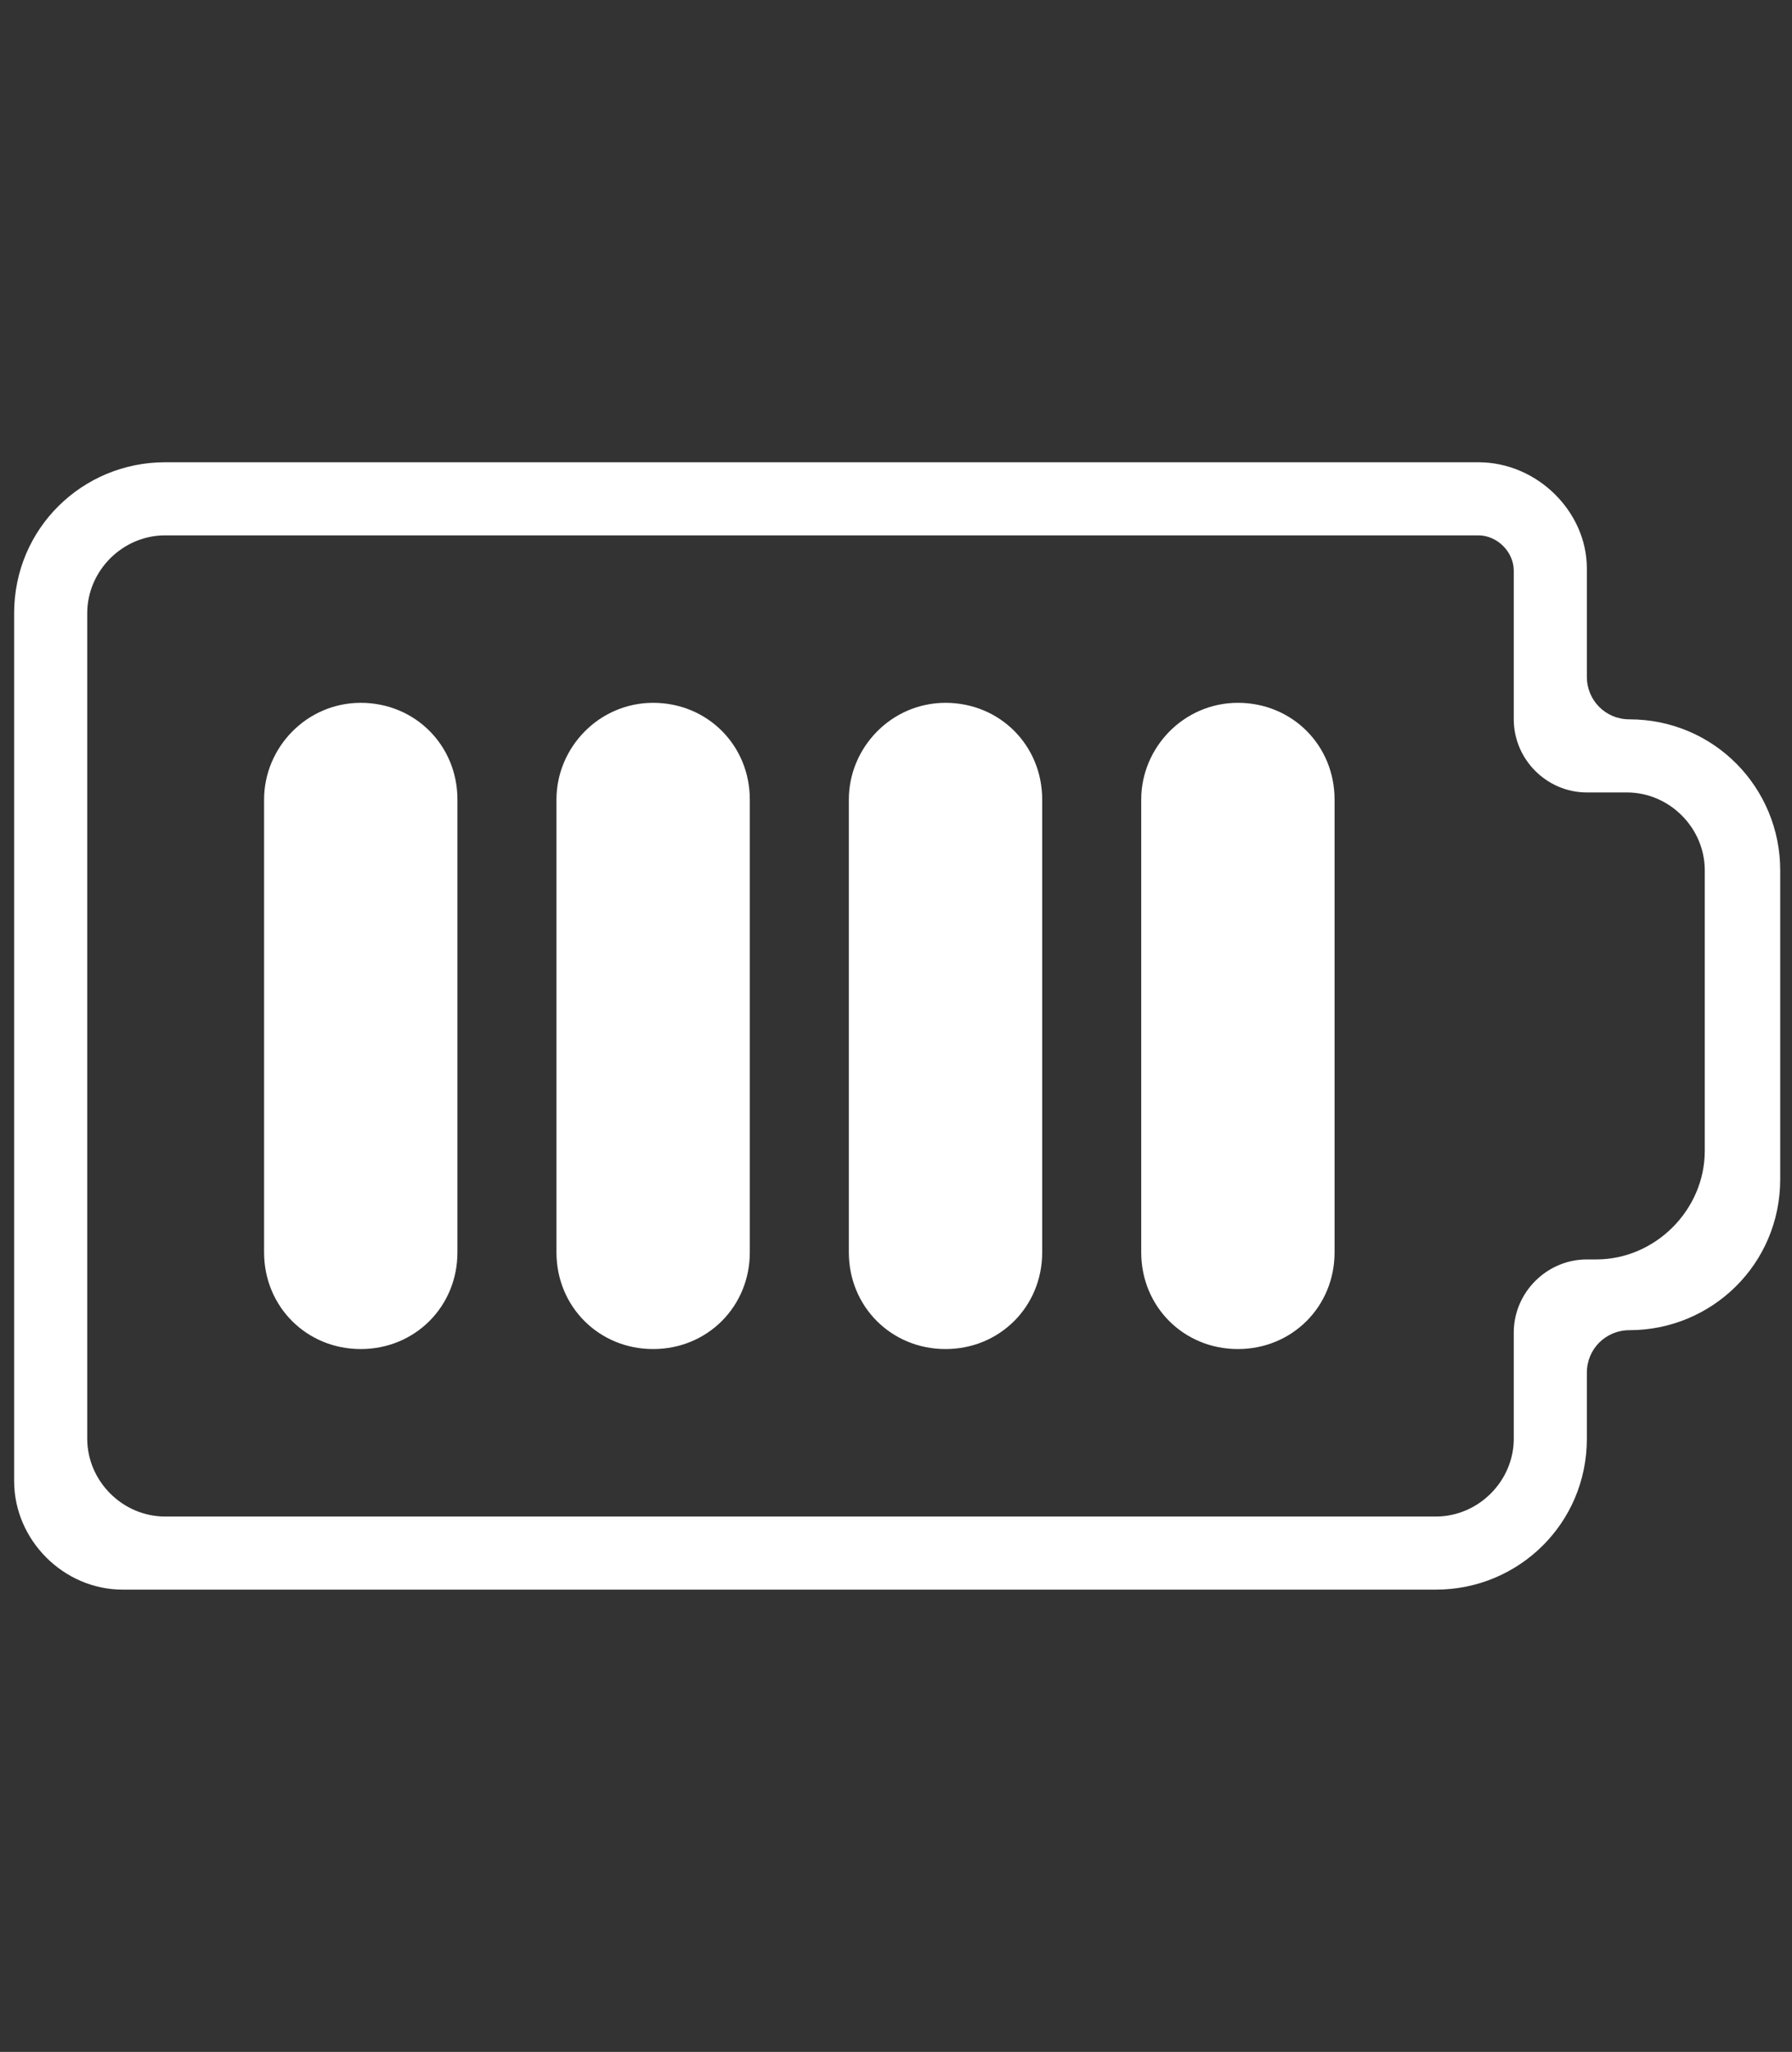
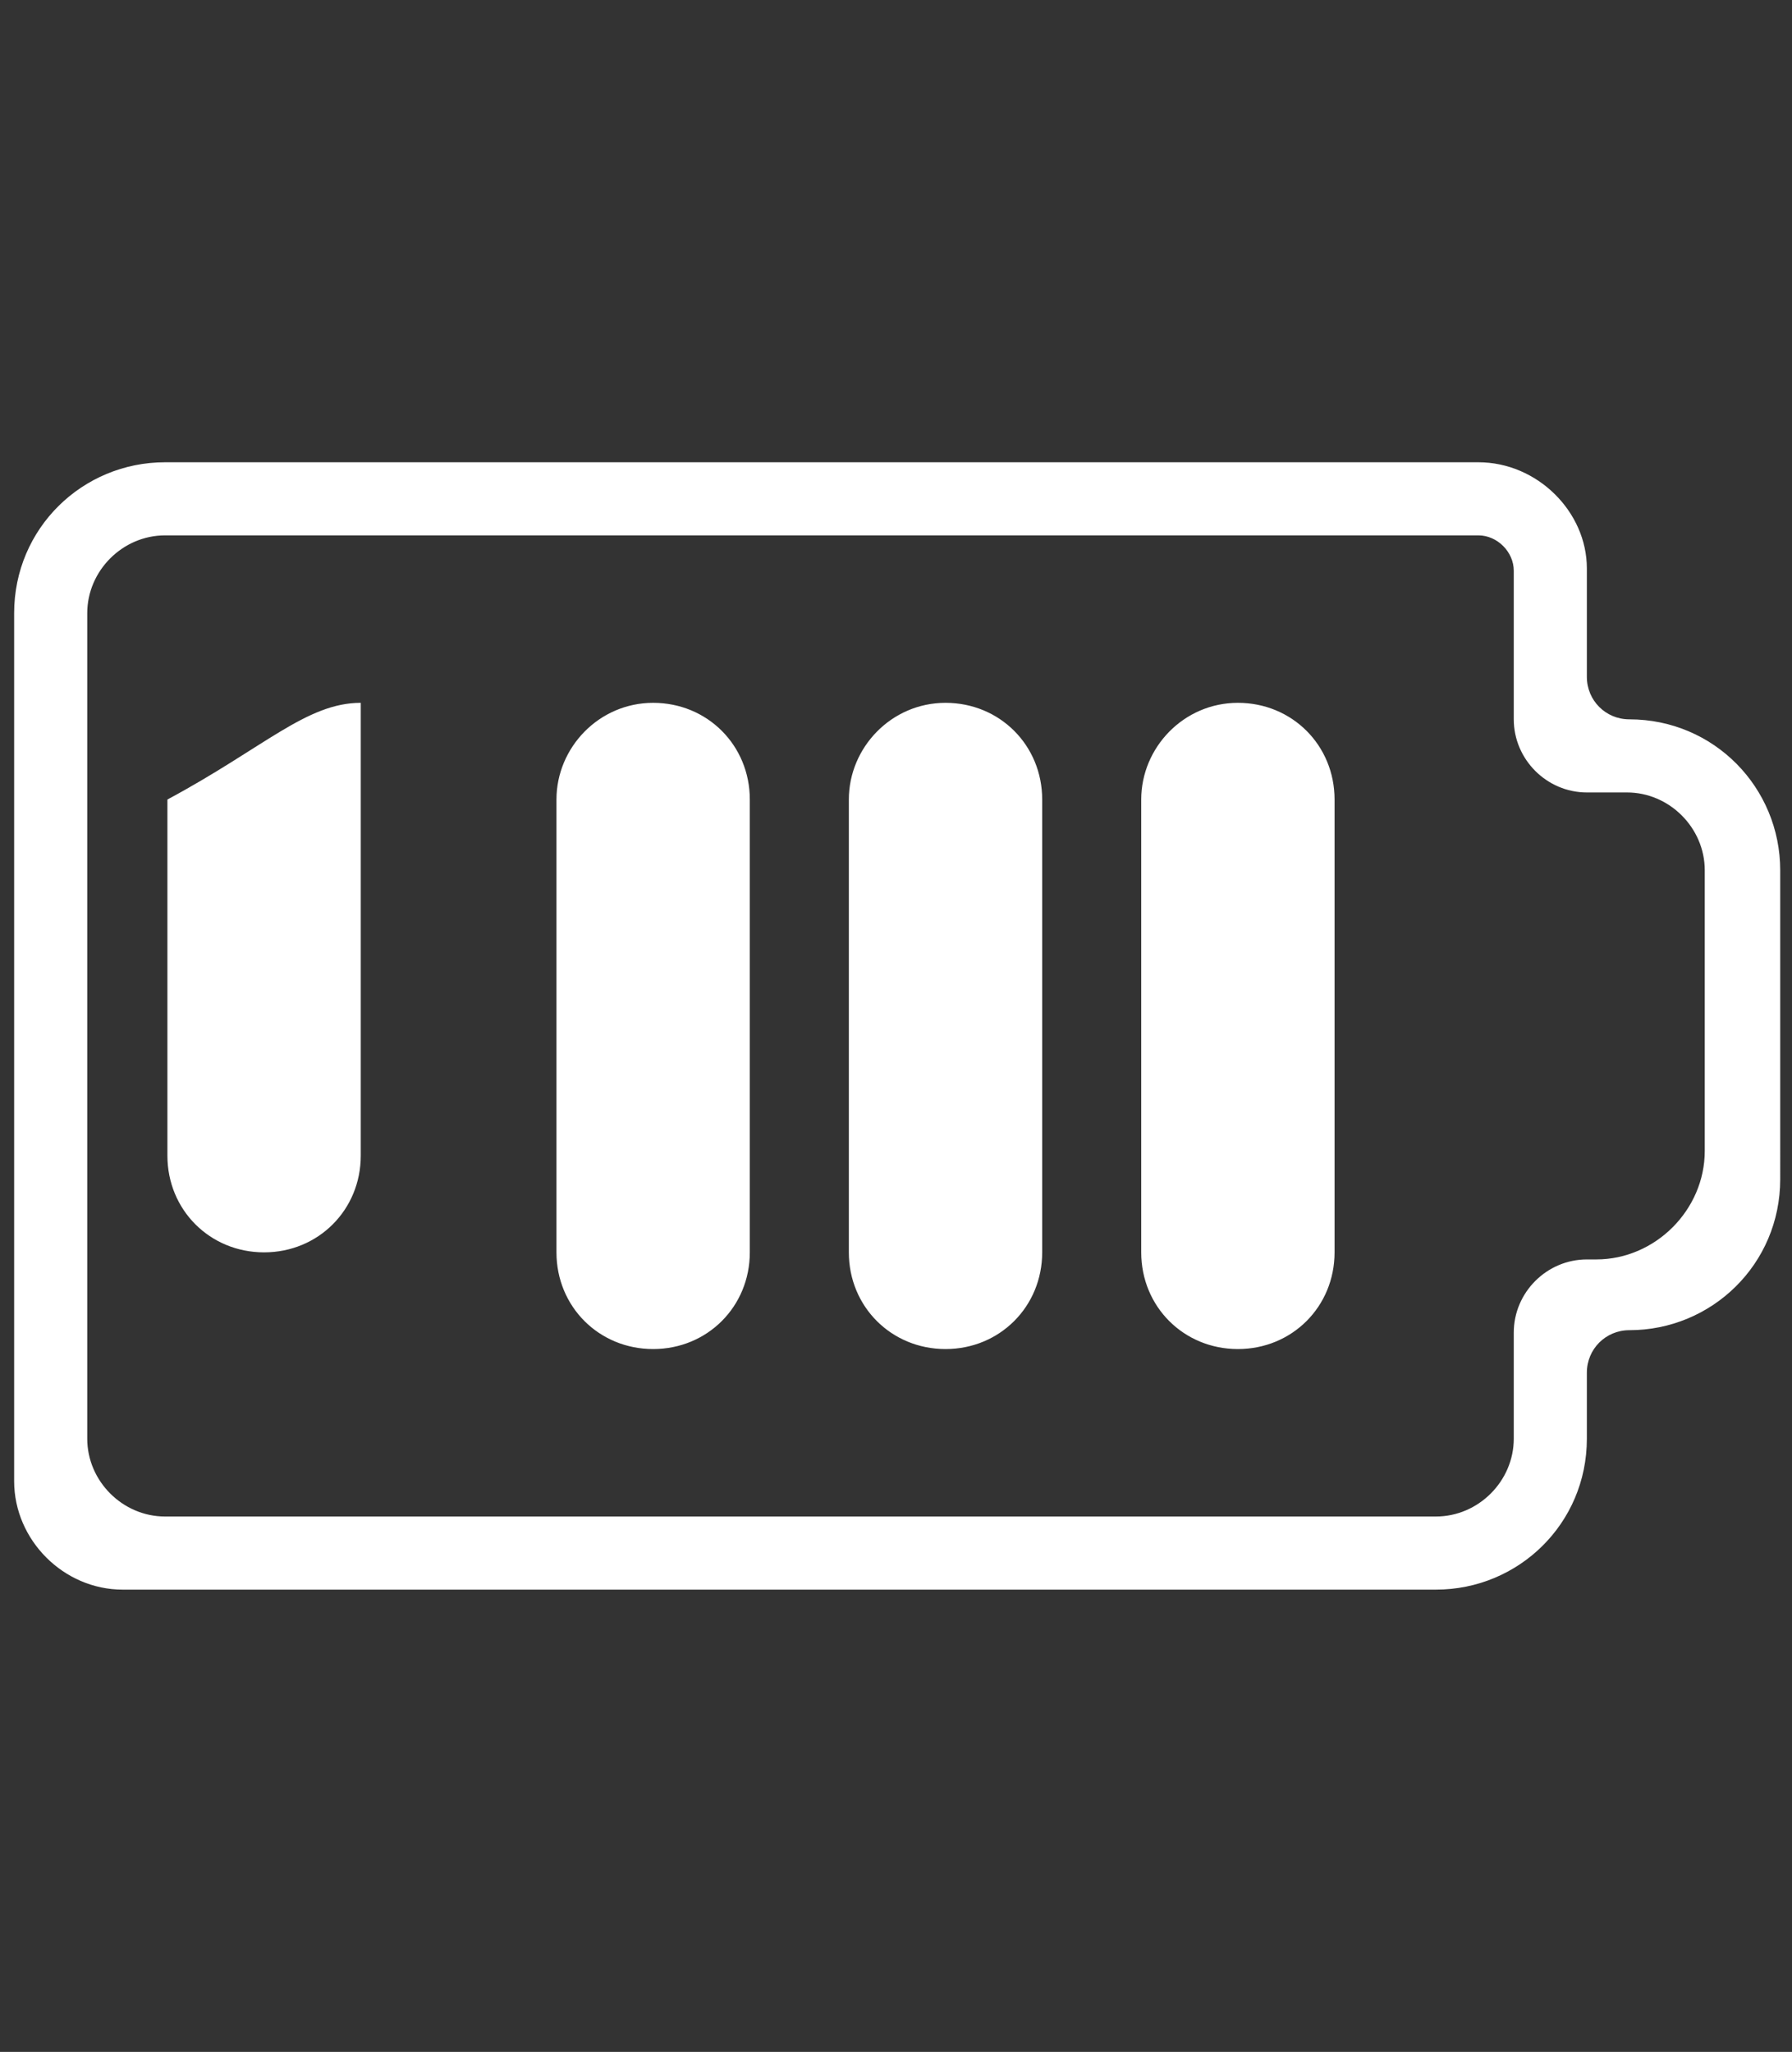
<svg xmlns="http://www.w3.org/2000/svg" version="1.1" id="Layer_1" x="0px" y="0px" viewBox="0 0 76 87" style="enable-background:new 0 0 76 87;" xml:space="preserve">
  <rect x="0" y="0" width="76" height="87" fill="#333333" stroke="none" />
  <style type="text/css">
	.st0{fill:#FFFFFF;}
</style>
  <title>Battery_white</title>
  <g id="Layer_2_1_">
    <g id="Layer_8">
-       <path class="st0" d="M62.7,22.7c0.8,0,1.5,0.7,1.5,1.5v6.3l0,0c0,1.7,1.4,3.1,3.1,3.1l0,0H69c1.8,0,3.3,1.5,3.3,3.3c0,0,0,0,0,0    v11.9c0,2.5-2.1,4.6-4.6,4.6l0,0h-0.4c-1.7,0-3.1,1.4-3.1,3.1l0,0l0,0V61c0,1.8-1.5,3.3-3.3,3.3l0,0H7c-1.8,0-3.3-1.5-3.3-3.3l0,0    V26c0-1.8,1.5-3.3,3.3-3.3L62.7,22.7 M62.7,19.6H7c-3.5,0-6.4,2.8-6.4,6.4c0,0,0,0,0,0v36.8c0,2.5,2.1,4.6,4.6,4.6h55.7    c3.5,0,6.4-2.8,6.4-6.4c0,0,0,0,0,0v-2.8c0-1,0.8-1.8,1.8-1.8l0,0c3.5,0,6.4-2.8,6.4-6.4c0,0,0,0,0,0V36.9c0-3.5-2.8-6.4-6.4-6.4    l0,0l0,0c-1,0-1.8-0.8-1.8-1.8v-4.6C67.3,21.7,65.2,19.6,62.7,19.6C62.7,19.6,62.7,19.6,62.7,19.6L62.7,19.6z M15.3,29.8    L15.3,29.8c2.3,0,4.1,1.8,4.1,4.1v19.2c0,2.3-1.8,4.1-4.1,4.1c0,0,0,0,0,0l0,0c-2.3,0-4.1-1.8-4.1-4.1V33.9    C11.2,31.7,13,29.8,15.3,29.8z M27.7,29.8L27.7,29.8c2.3,0,4.1,1.8,4.1,4.1v19.2c0,2.3-1.8,4.1-4.1,4.1h0l0,0    c-2.3,0-4.1-1.8-4.1-4.1c0,0,0,0,0,0V33.9C23.6,31.7,25.4,29.8,27.7,29.8z M40.1,29.8L40.1,29.8c2.3,0,4.1,1.8,4.1,4.1v19.2    c0,2.3-1.8,4.1-4.1,4.1l0,0l0,0c-2.3,0-4.1-1.8-4.1-4.1l0,0V33.9C36,31.7,37.8,29.8,40.1,29.8z M52.5,29.8L52.5,29.8    c2.3,0,4.1,1.8,4.1,4.1v19.2c0,2.3-1.8,4.1-4.1,4.1l0,0l0,0c-2.3,0-4.1-1.8-4.1-4.1v0V33.9C48.4,31.7,50.2,29.8,52.5,29.8z" />
+       <path class="st0" d="M62.7,22.7c0.8,0,1.5,0.7,1.5,1.5v6.3l0,0c0,1.7,1.4,3.1,3.1,3.1l0,0H69c1.8,0,3.3,1.5,3.3,3.3c0,0,0,0,0,0    v11.9c0,2.5-2.1,4.6-4.6,4.6l0,0h-0.4c-1.7,0-3.1,1.4-3.1,3.1l0,0l0,0V61c0,1.8-1.5,3.3-3.3,3.3l0,0H7c-1.8,0-3.3-1.5-3.3-3.3l0,0    V26c0-1.8,1.5-3.3,3.3-3.3L62.7,22.7 M62.7,19.6H7c-3.5,0-6.4,2.8-6.4,6.4c0,0,0,0,0,0v36.8c0,2.5,2.1,4.6,4.6,4.6h55.7    c3.5,0,6.4-2.8,6.4-6.4c0,0,0,0,0,0v-2.8c0-1,0.8-1.8,1.8-1.8l0,0c3.5,0,6.4-2.8,6.4-6.4c0,0,0,0,0,0V36.9c0-3.5-2.8-6.4-6.4-6.4    l0,0l0,0c-1,0-1.8-0.8-1.8-1.8v-4.6C67.3,21.7,65.2,19.6,62.7,19.6C62.7,19.6,62.7,19.6,62.7,19.6L62.7,19.6z M15.3,29.8    L15.3,29.8v19.2c0,2.3-1.8,4.1-4.1,4.1c0,0,0,0,0,0l0,0c-2.3,0-4.1-1.8-4.1-4.1V33.9    C11.2,31.7,13,29.8,15.3,29.8z M27.7,29.8L27.7,29.8c2.3,0,4.1,1.8,4.1,4.1v19.2c0,2.3-1.8,4.1-4.1,4.1h0l0,0    c-2.3,0-4.1-1.8-4.1-4.1c0,0,0,0,0,0V33.9C23.6,31.7,25.4,29.8,27.7,29.8z M40.1,29.8L40.1,29.8c2.3,0,4.1,1.8,4.1,4.1v19.2    c0,2.3-1.8,4.1-4.1,4.1l0,0l0,0c-2.3,0-4.1-1.8-4.1-4.1l0,0V33.9C36,31.7,37.8,29.8,40.1,29.8z M52.5,29.8L52.5,29.8    c2.3,0,4.1,1.8,4.1,4.1v19.2c0,2.3-1.8,4.1-4.1,4.1l0,0l0,0c-2.3,0-4.1-1.8-4.1-4.1v0V33.9C48.4,31.7,50.2,29.8,52.5,29.8z" />
    </g>
  </g>
</svg>